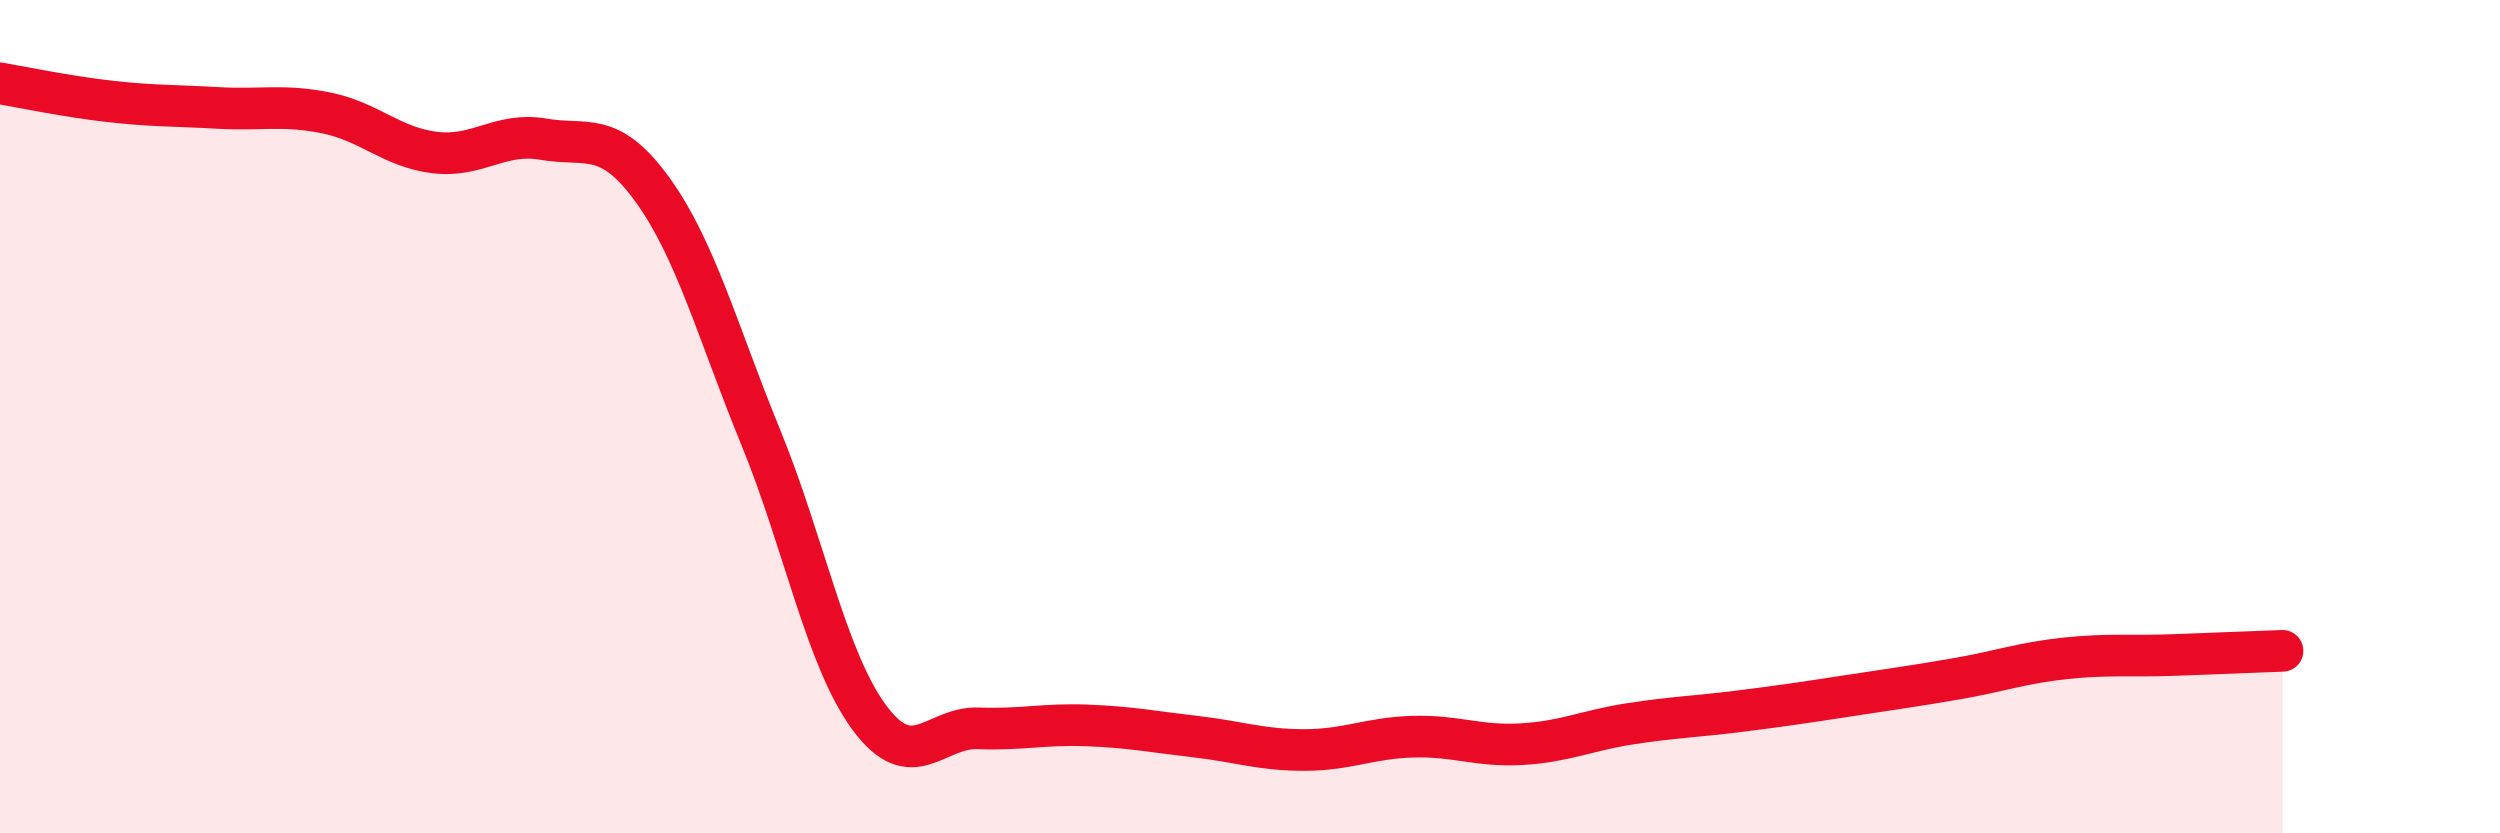
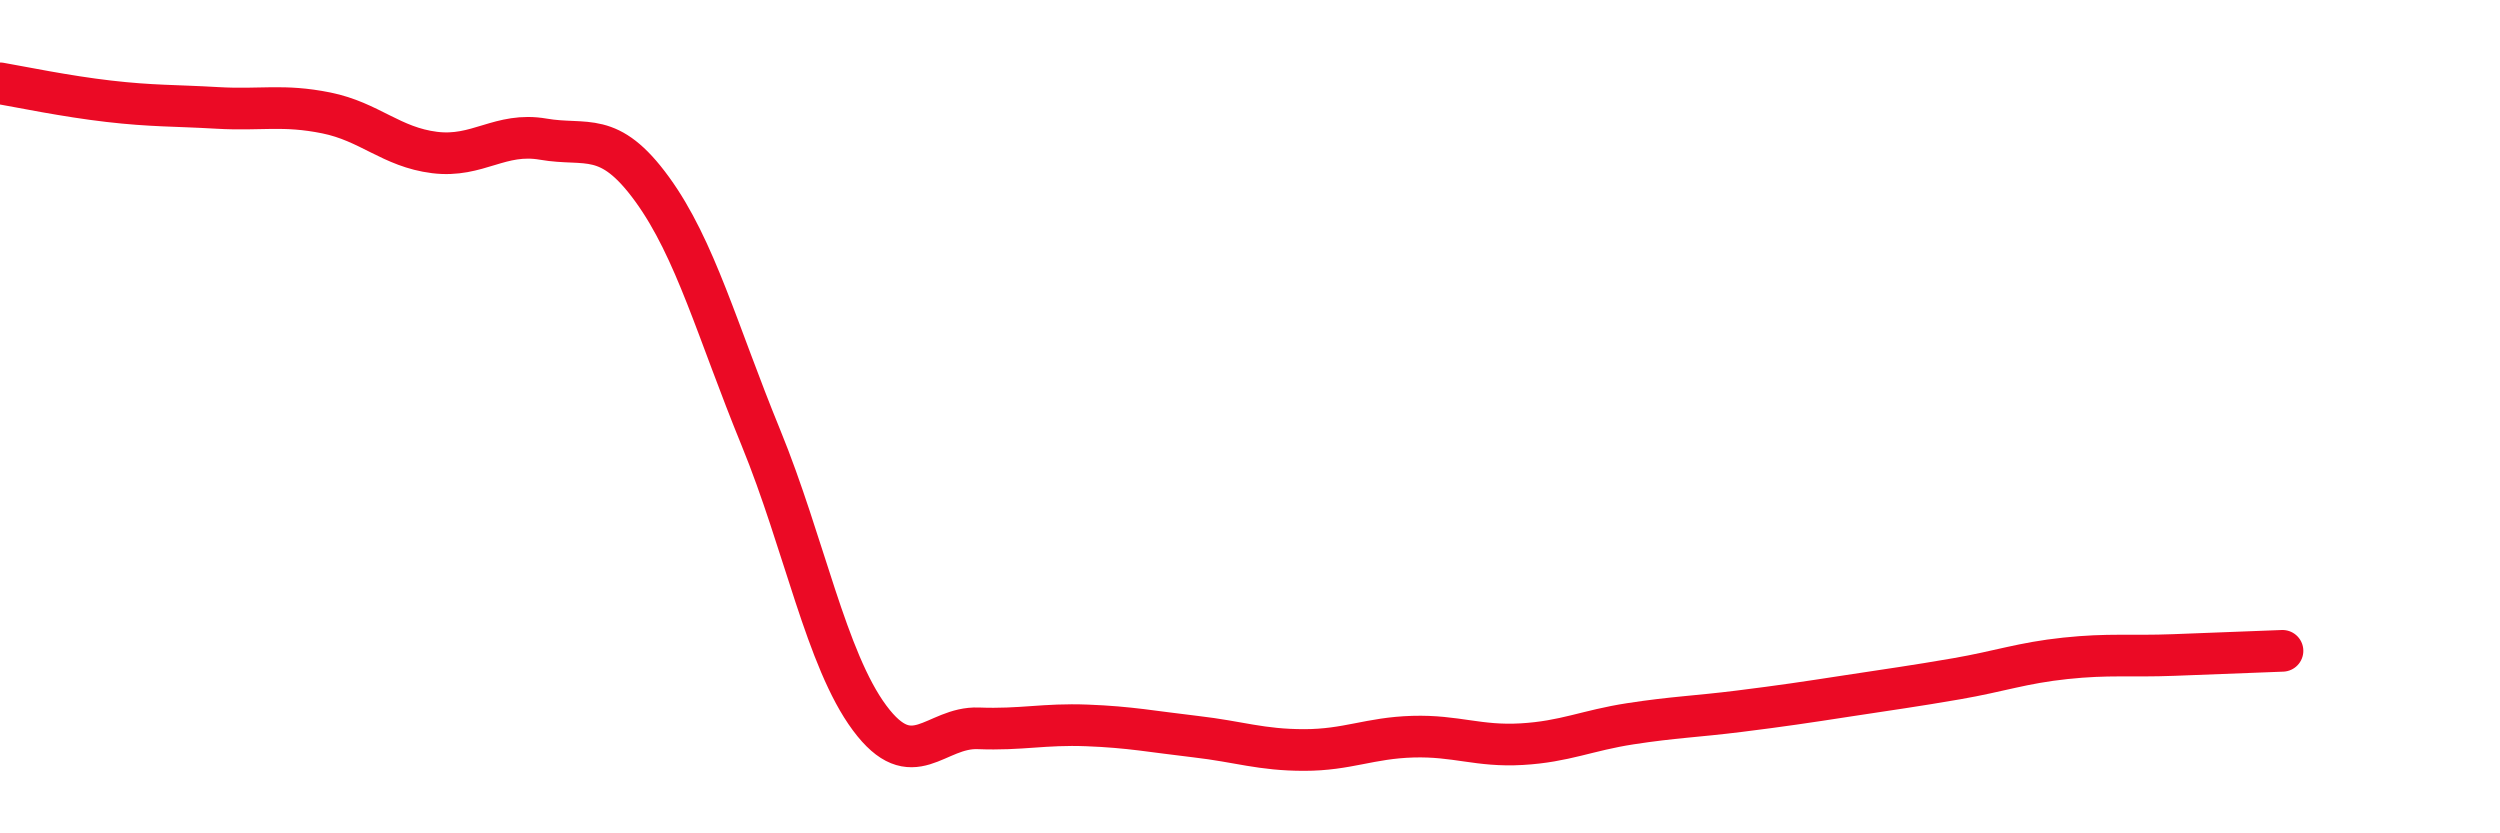
<svg xmlns="http://www.w3.org/2000/svg" width="60" height="20" viewBox="0 0 60 20">
-   <path d="M 0,2 C 0.52,2.09 1.57,2.31 2.61,2.43 C 3.65,2.55 4.18,2.53 5.22,2.59 C 6.26,2.65 6.79,2.5 7.83,2.71 C 8.87,2.92 9.39,3.53 10.43,3.66 C 11.47,3.79 12,3.16 13.04,3.34 C 14.08,3.52 14.61,3.11 15.65,4.54 C 16.69,5.97 17.22,7.96 18.26,10.5 C 19.3,13.04 19.83,15.83 20.87,17.23 C 21.91,18.63 22.44,17.44 23.48,17.48 C 24.52,17.52 25.05,17.37 26.09,17.41 C 27.13,17.45 27.66,17.56 28.7,17.68 C 29.74,17.8 30.26,18 31.3,18 C 32.34,18 32.87,17.71 33.91,17.68 C 34.95,17.65 35.48,17.92 36.52,17.86 C 37.56,17.8 38.09,17.53 39.13,17.37 C 40.17,17.21 40.7,17.2 41.74,17.07 C 42.78,16.94 43.31,16.86 44.35,16.7 C 45.39,16.54 45.92,16.47 46.96,16.29 C 48,16.11 48.53,15.91 49.57,15.8 C 50.61,15.69 51.13,15.76 52.17,15.72 C 53.21,15.68 54.26,15.64 54.78,15.62L54.78 20L0 20Z" fill="#EB0A25" opacity="0.1" stroke-linecap="round" stroke-linejoin="round" />
  <path d="M 0,2 C 0.52,2.09 1.57,2.31 2.61,2.43 C 3.65,2.55 4.18,2.53 5.22,2.59 C 6.26,2.65 6.79,2.5 7.83,2.71 C 8.87,2.92 9.39,3.53 10.43,3.66 C 11.47,3.79 12,3.16 13.04,3.34 C 14.08,3.52 14.61,3.11 15.65,4.54 C 16.69,5.97 17.22,7.96 18.26,10.5 C 19.3,13.04 19.83,15.83 20.87,17.23 C 21.91,18.63 22.44,17.44 23.48,17.48 C 24.52,17.52 25.05,17.37 26.09,17.41 C 27.13,17.45 27.66,17.56 28.7,17.68 C 29.74,17.8 30.26,18 31.3,18 C 32.34,18 32.87,17.71 33.91,17.68 C 34.95,17.65 35.48,17.92 36.52,17.86 C 37.56,17.8 38.09,17.53 39.13,17.37 C 40.17,17.21 40.7,17.2 41.74,17.07 C 42.78,16.94 43.31,16.86 44.35,16.7 C 45.39,16.54 45.92,16.47 46.96,16.29 C 48,16.11 48.53,15.91 49.57,15.8 C 50.61,15.69 51.13,15.76 52.17,15.72 C 53.21,15.68 54.26,15.64 54.78,15.62" stroke="#EB0A25" stroke-width="1" fill="none" stroke-linecap="round" stroke-linejoin="round" />
</svg>